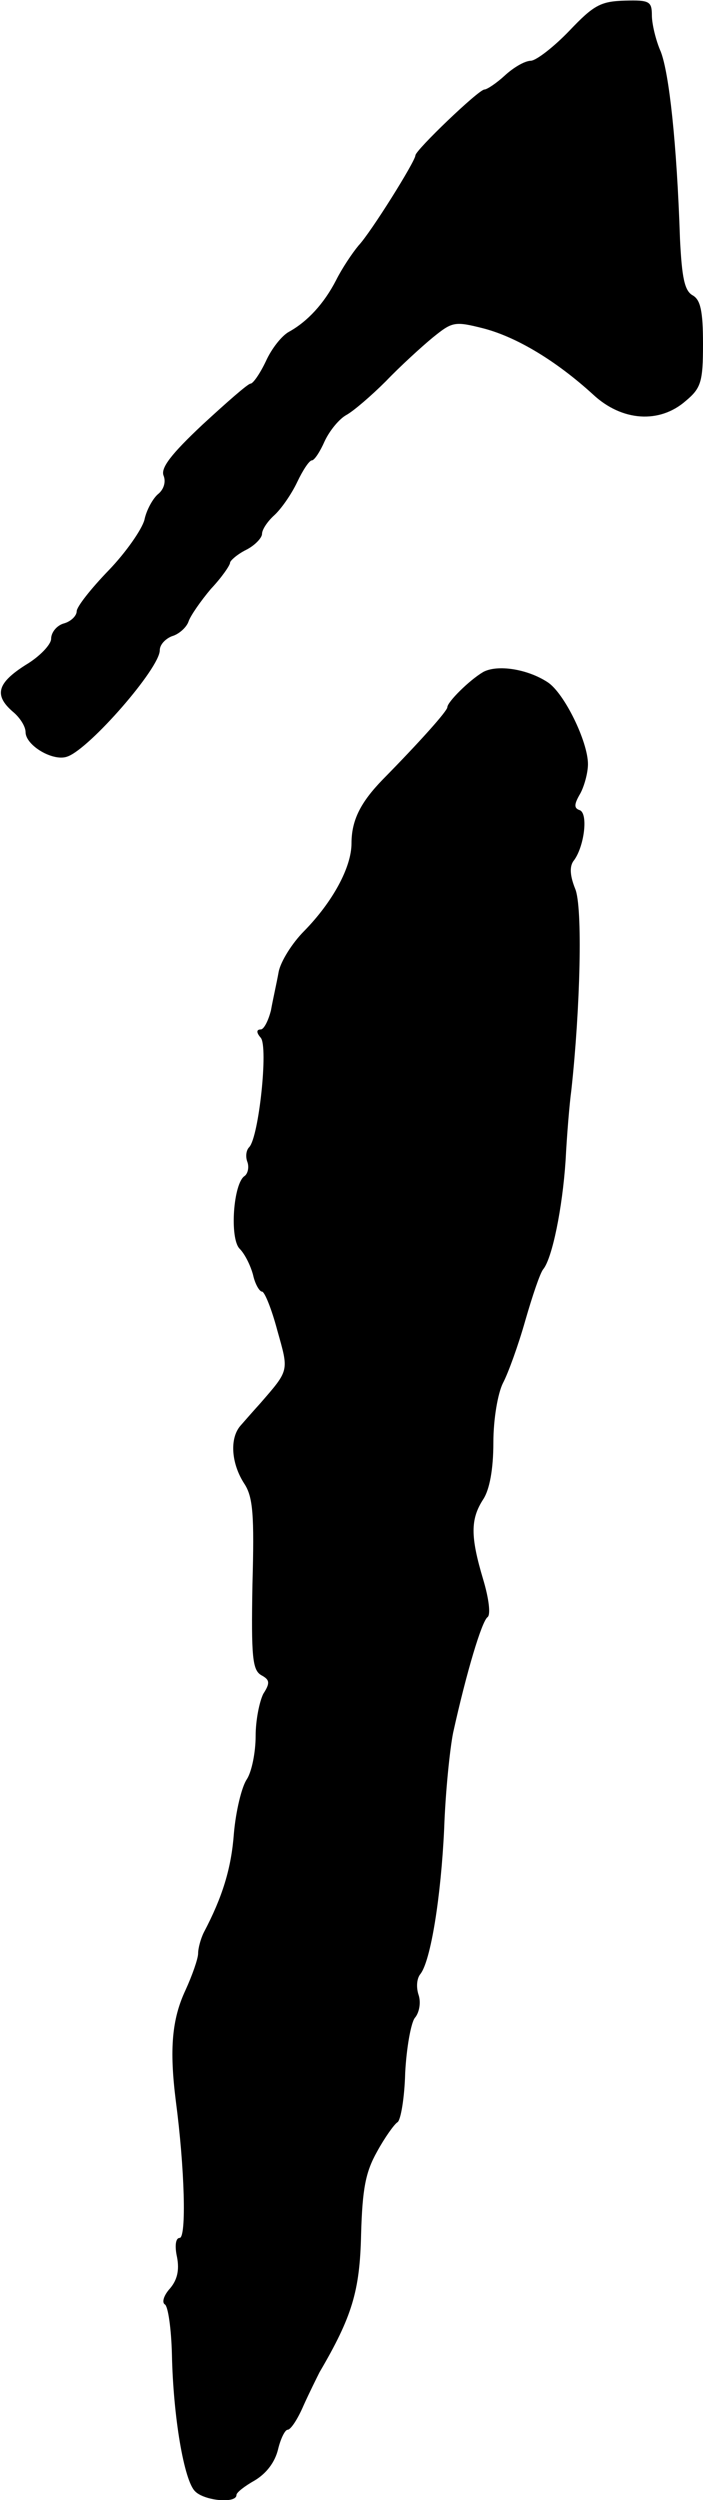
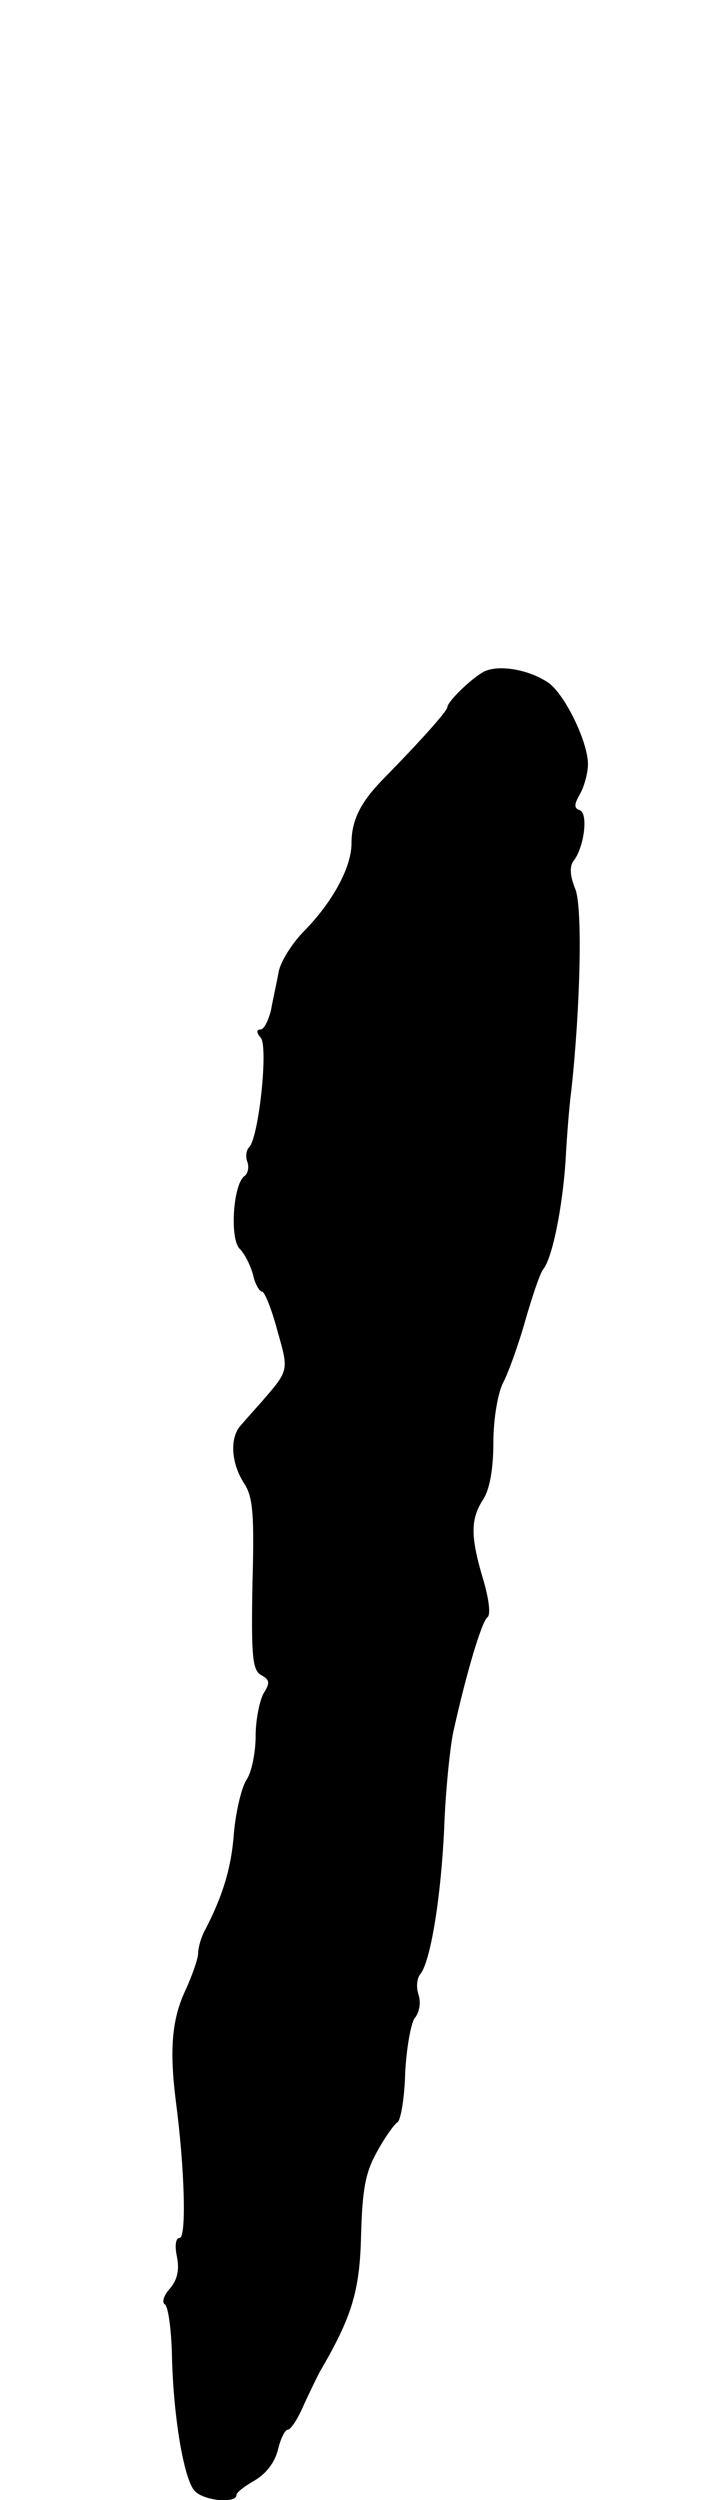
<svg xmlns="http://www.w3.org/2000/svg" version="1.0" width="110pt" height="391pt" viewBox="0 0 110 391" preserveAspectRatio="xMidYMid meet">
  <g transform="translate(0,391) scale(0.1,-0.1)" fill="#000000" stroke="none">
-     <path d="M891 3862 c-24 -25 -51 -46 -60 -47 -10 0 -28 -11 -41 -23 -13 -12 -28 -22 -32 -22 -9 0 -108 -95 -108 -103 0 -9 -70 -121 -89 -141 -10 -12 -26 -36 -35 -54 -19 -37 -45 -65 -74 -81 -11 -6 -27 -26 -36 -46 -9 -19 -20 -35 -24 -35 -4 0 -37 -29 -75 -64 -49 -46 -66 -68 -61 -80 4 -10 0 -22 -9 -29 -8 -7 -18 -25 -21 -40 -4 -15 -29 -51 -56 -79 -28 -29 -50 -57 -50 -64 0 -7 -9 -16 -20 -19 -11 -3 -20 -14 -20 -24 0 -9 -18 -28 -40 -41 -44 -28 -50 -47 -20 -73 11 -9 20 -23 20 -32 0 -21 44 -47 66 -38 35 13 144 138 144 166 0 9 9 18 19 22 11 3 23 14 26 23 3 9 19 32 35 51 17 18 30 37 30 41 0 3 11 13 25 20 14 7 25 19 25 25 0 7 9 20 19 29 11 10 27 33 36 52 9 19 19 34 23 34 4 0 13 14 20 30 8 17 23 35 34 41 11 6 39 30 62 53 22 23 56 54 73 68 31 25 34 26 81 14 52 -14 113 -51 170 -103 45 -42 104 -46 145 -10 24 20 27 30 27 89 0 52 -4 69 -16 76 -13 7 -17 28 -20 88 -5 151 -17 259 -30 293 -8 18 -14 44 -14 57 0 22 -4 24 -42 23 -38 -1 -49 -7 -87 -47z" />
    <path d="M756 2859 c-22 -13 -56 -47 -56 -55 0 -6 -44 -55 -101 -113 -35 -36 -49 -64 -49 -100 0 -37 -29 -91 -74 -137 -19 -19 -37 -48 -40 -64 -3 -17 -9 -43 -12 -60 -4 -16 -11 -30 -16 -30 -7 0 -7 -5 0 -13 12 -14 -3 -155 -18 -171 -5 -5 -6 -15 -3 -23 3 -8 1 -18 -4 -22 -18 -11 -24 -98 -8 -114 8 -8 17 -26 21 -41 3 -14 10 -26 14 -26 4 0 15 -27 24 -61 18 -64 19 -61 -27 -114 -10 -11 -24 -27 -31 -35 -17 -20 -14 -59 6 -90 14 -21 16 -49 13 -158 -2 -114 0 -134 14 -142 13 -7 14 -12 3 -29 -6 -12 -12 -41 -12 -66 0 -25 -6 -56 -14 -68 -8 -12 -17 -50 -20 -84 -4 -55 -18 -100 -47 -155 -5 -10 -9 -25 -9 -33 0 -8 -9 -34 -20 -58 -21 -45 -25 -92 -15 -172 14 -106 17 -215 6 -215 -6 0 -8 -12 -4 -30 4 -21 0 -36 -11 -49 -10 -11 -13 -22 -8 -25 5 -3 10 -38 11 -78 2 -98 19 -197 36 -214 14 -15 65 -20 65 -6 0 4 13 14 29 23 18 11 31 28 36 48 4 17 11 31 15 31 5 0 16 17 25 38 9 20 21 44 25 52 51 87 63 127 65 215 2 72 7 98 25 130 12 22 27 43 32 46 5 3 11 38 12 77 2 39 9 78 15 86 7 8 10 24 6 36 -4 12 -3 26 3 33 16 21 32 120 37 227 2 58 9 125 14 150 21 95 45 175 54 181 5 4 2 29 -7 59 -20 67 -20 94 0 125 10 15 16 47 16 89 0 37 7 77 15 93 8 15 24 59 35 98 11 38 23 74 28 80 14 17 30 95 35 170 2 39 6 88 9 110 14 128 18 287 6 315 -8 20 -9 34 -3 43 17 21 24 75 10 80 -9 3 -9 9 1 26 6 11 12 32 12 46 0 35 -37 111 -63 128 -32 21 -79 28 -101 16z" />
  </g>
</svg>